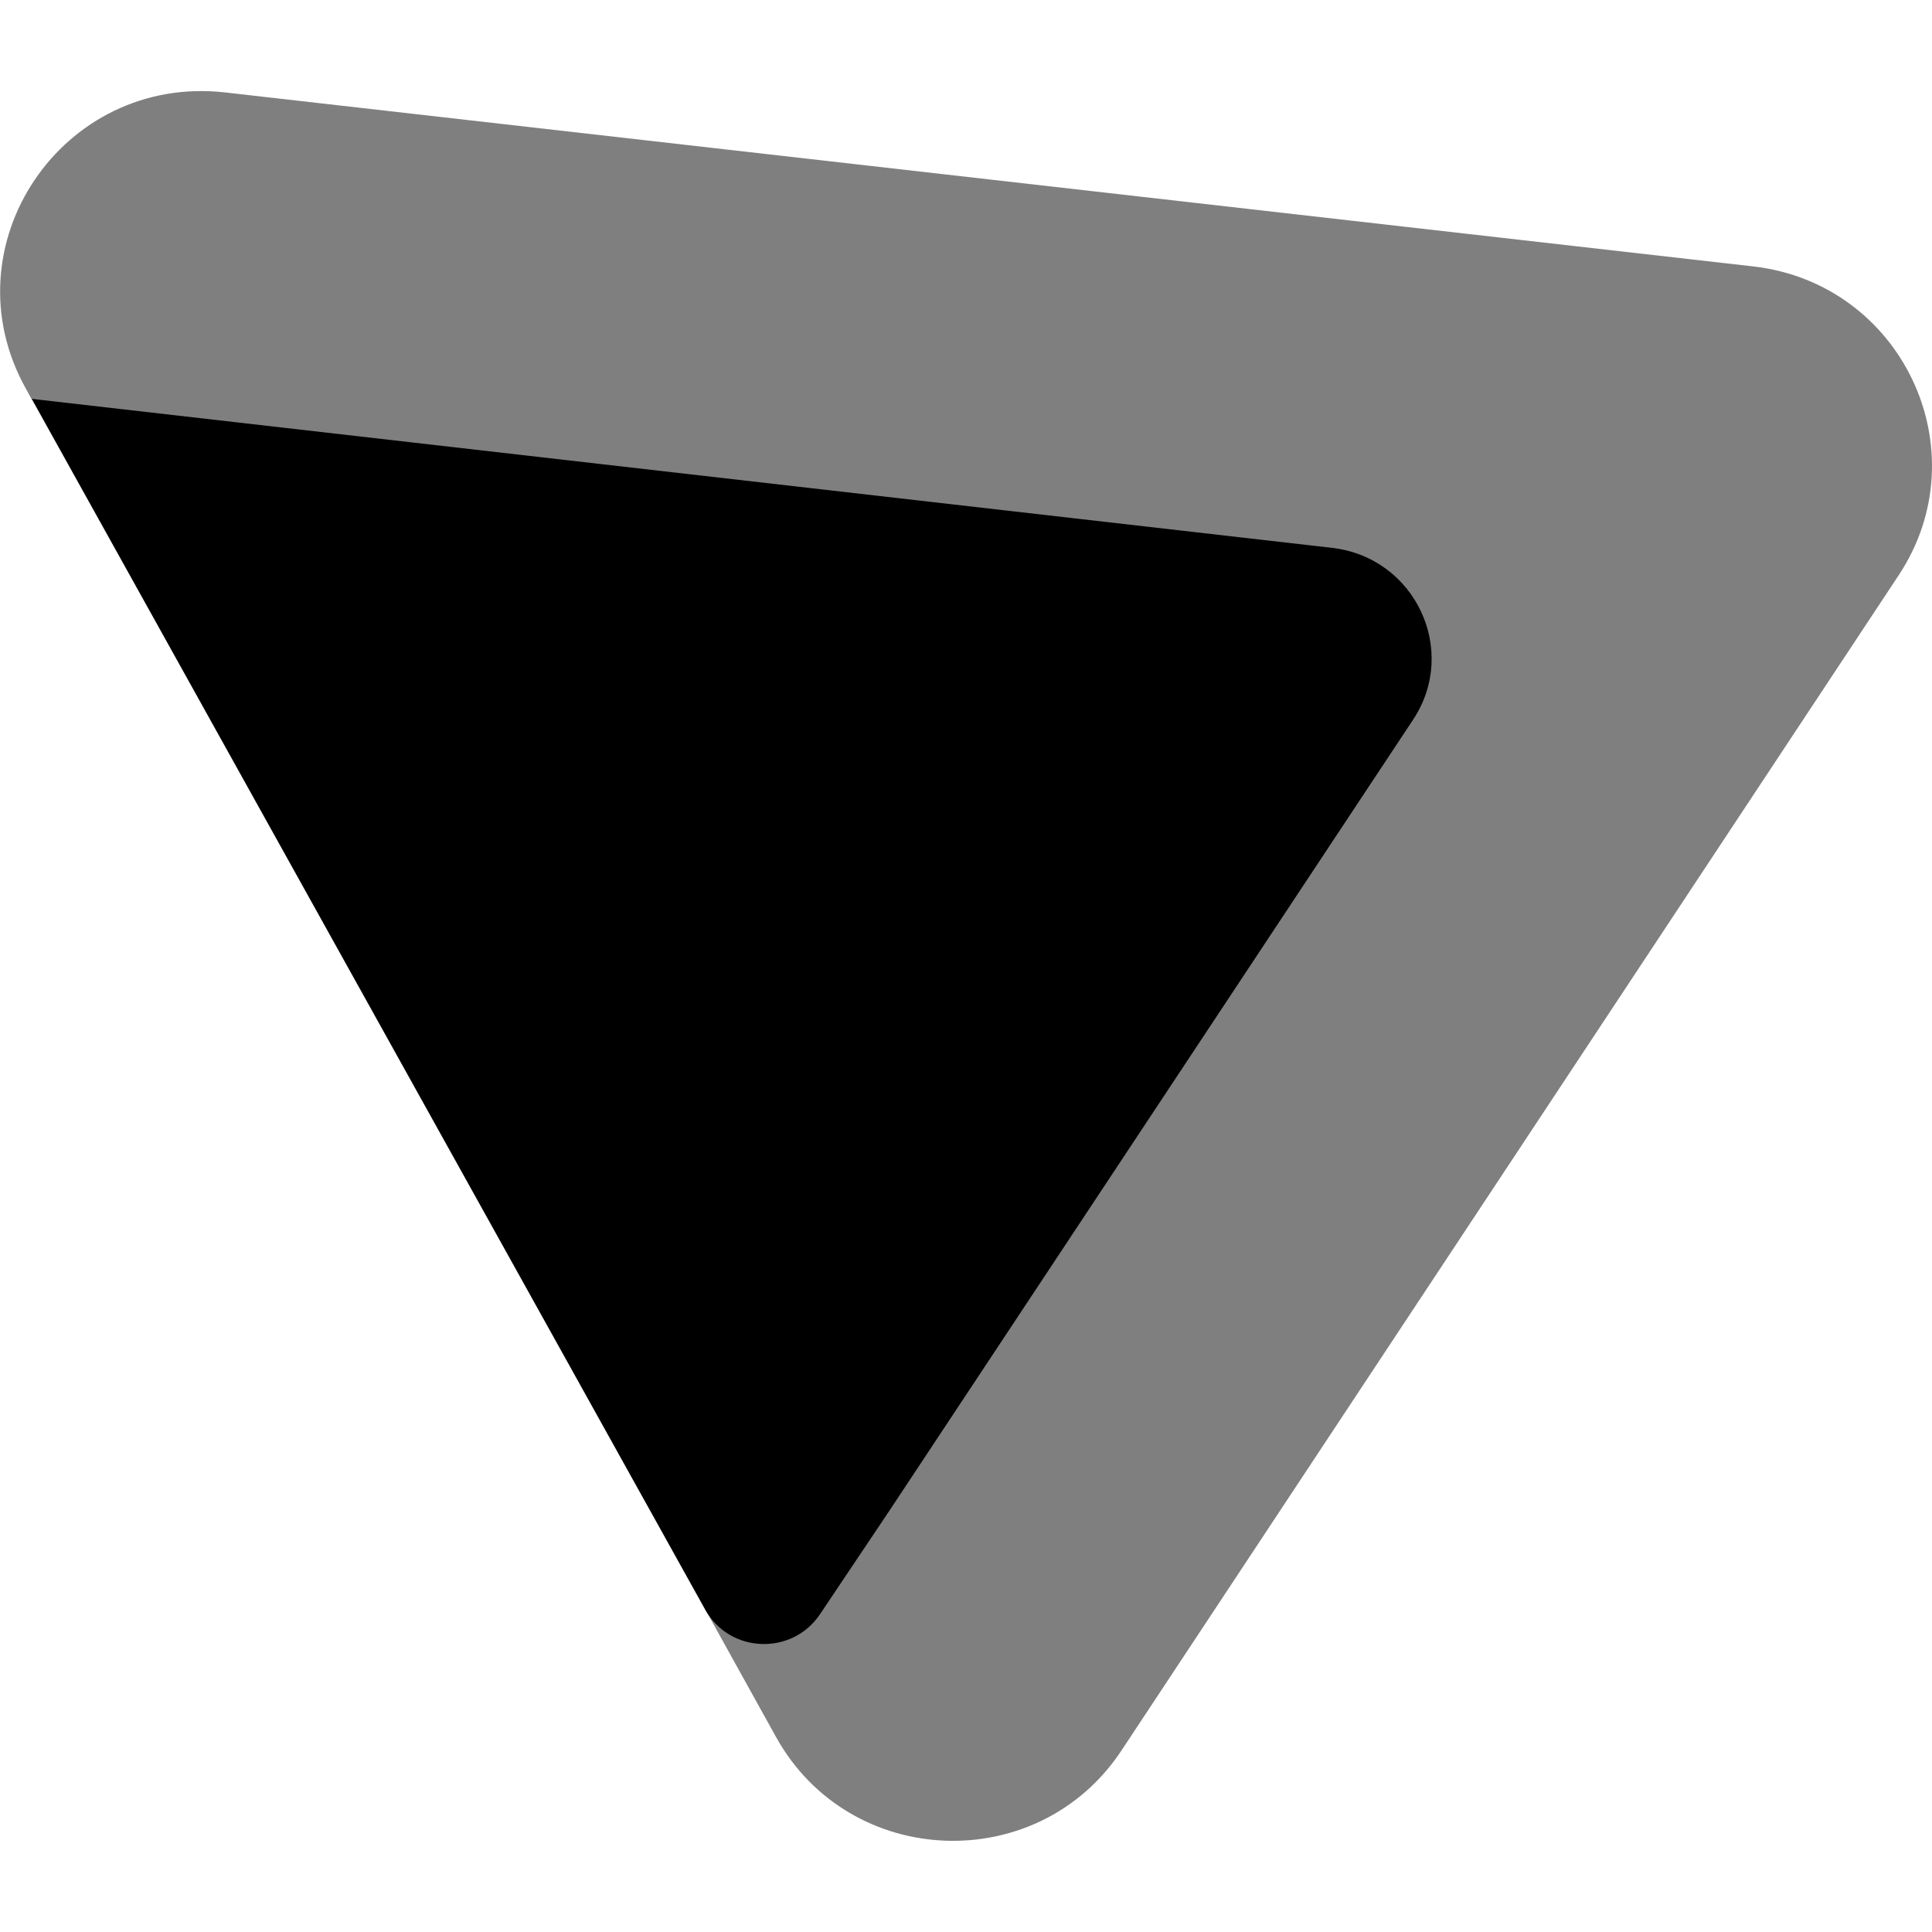
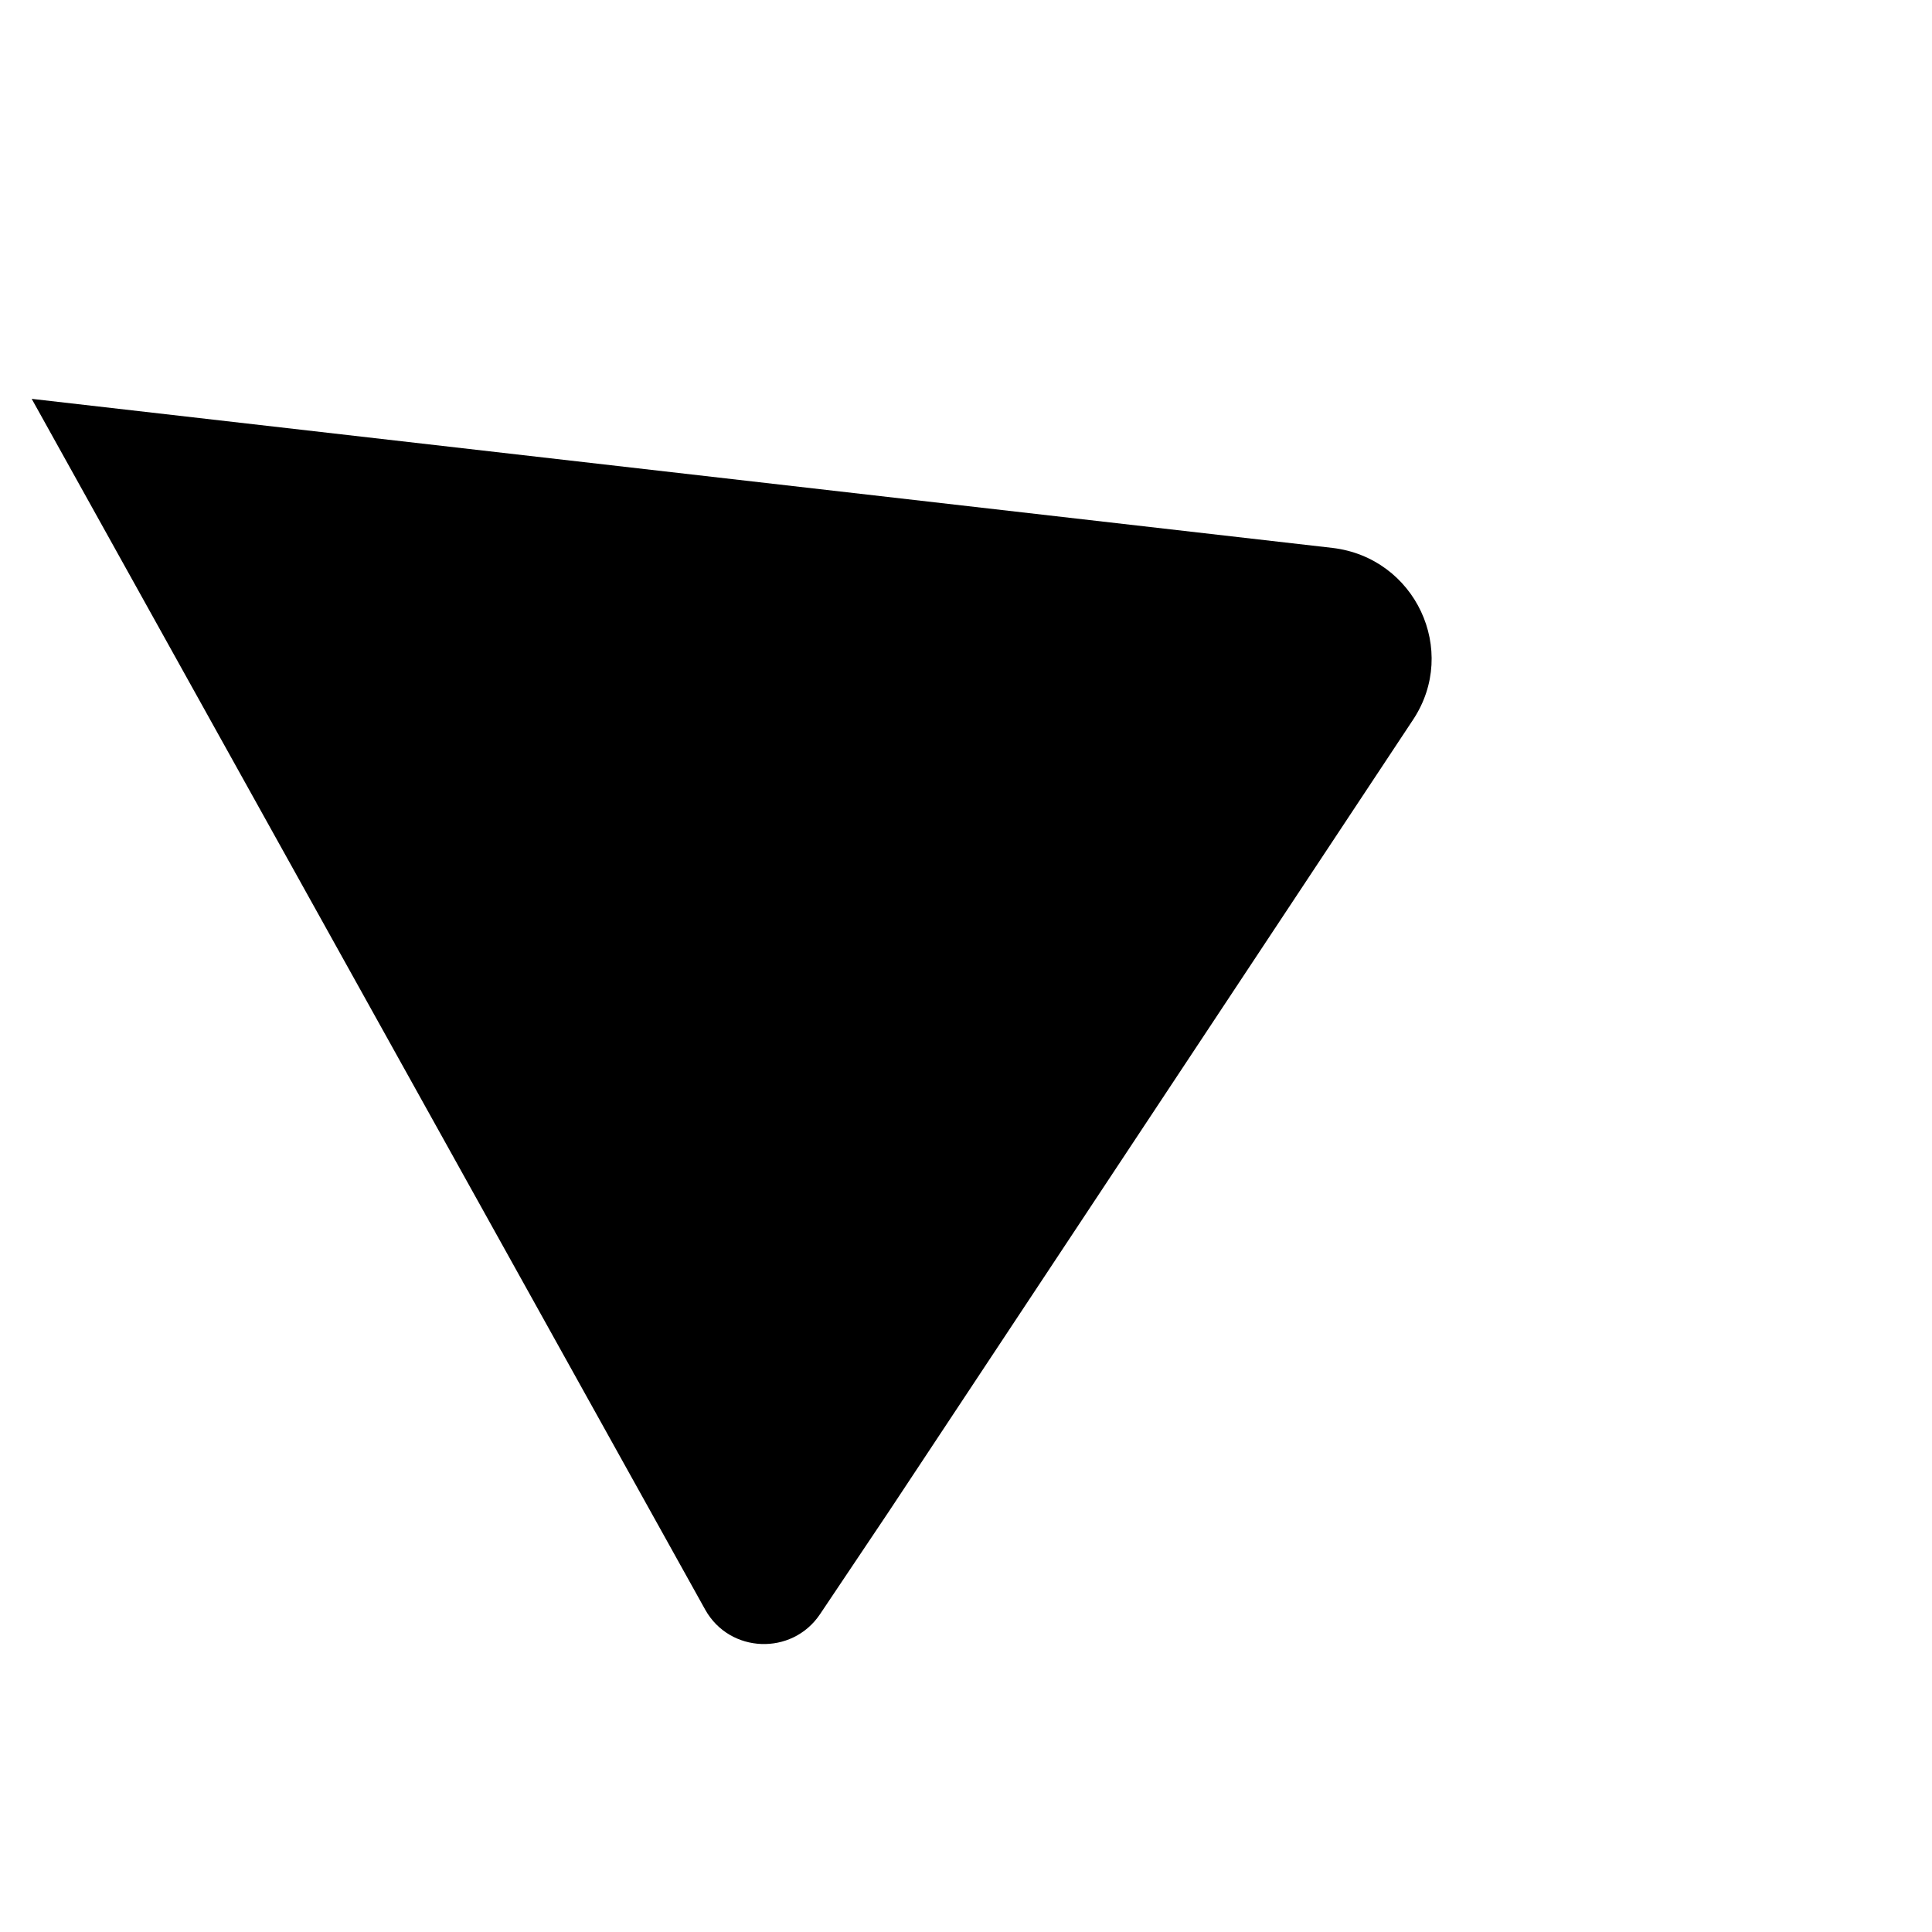
<svg xmlns="http://www.w3.org/2000/svg" version="1.1" id="Layer_1" x="0px" y="0px" viewBox="0 0 512 512" style="enable-background:new 0 0 512 512;" xml:space="preserve">
  <style type="text/css">
	.st0{opacity:0.5;fill-rule:evenodd;clip-rule:evenodd;}
</style>
-   <path class="st0" d="M205.7,460.4c19.5,35,69.4,36.9,91.5,3.5l206-311.5c21.8-33,0.9-77.3-38.6-81.8L59.7,24.5  c-43.2-4.9-73.9,40.6-52.9,78.4l1.6,2.9l180.7,123.8l-2.2,196.9L205.7,460.4z" />
  <path d="M217.3,427.8l18.3-27.3l138.9-209.8c12.1-18.3,0.6-42.9-21.4-45.5L8.4,105.7l178.5,320.9  C193.4,438.2,209.9,438.8,217.3,427.8z" />
</svg>